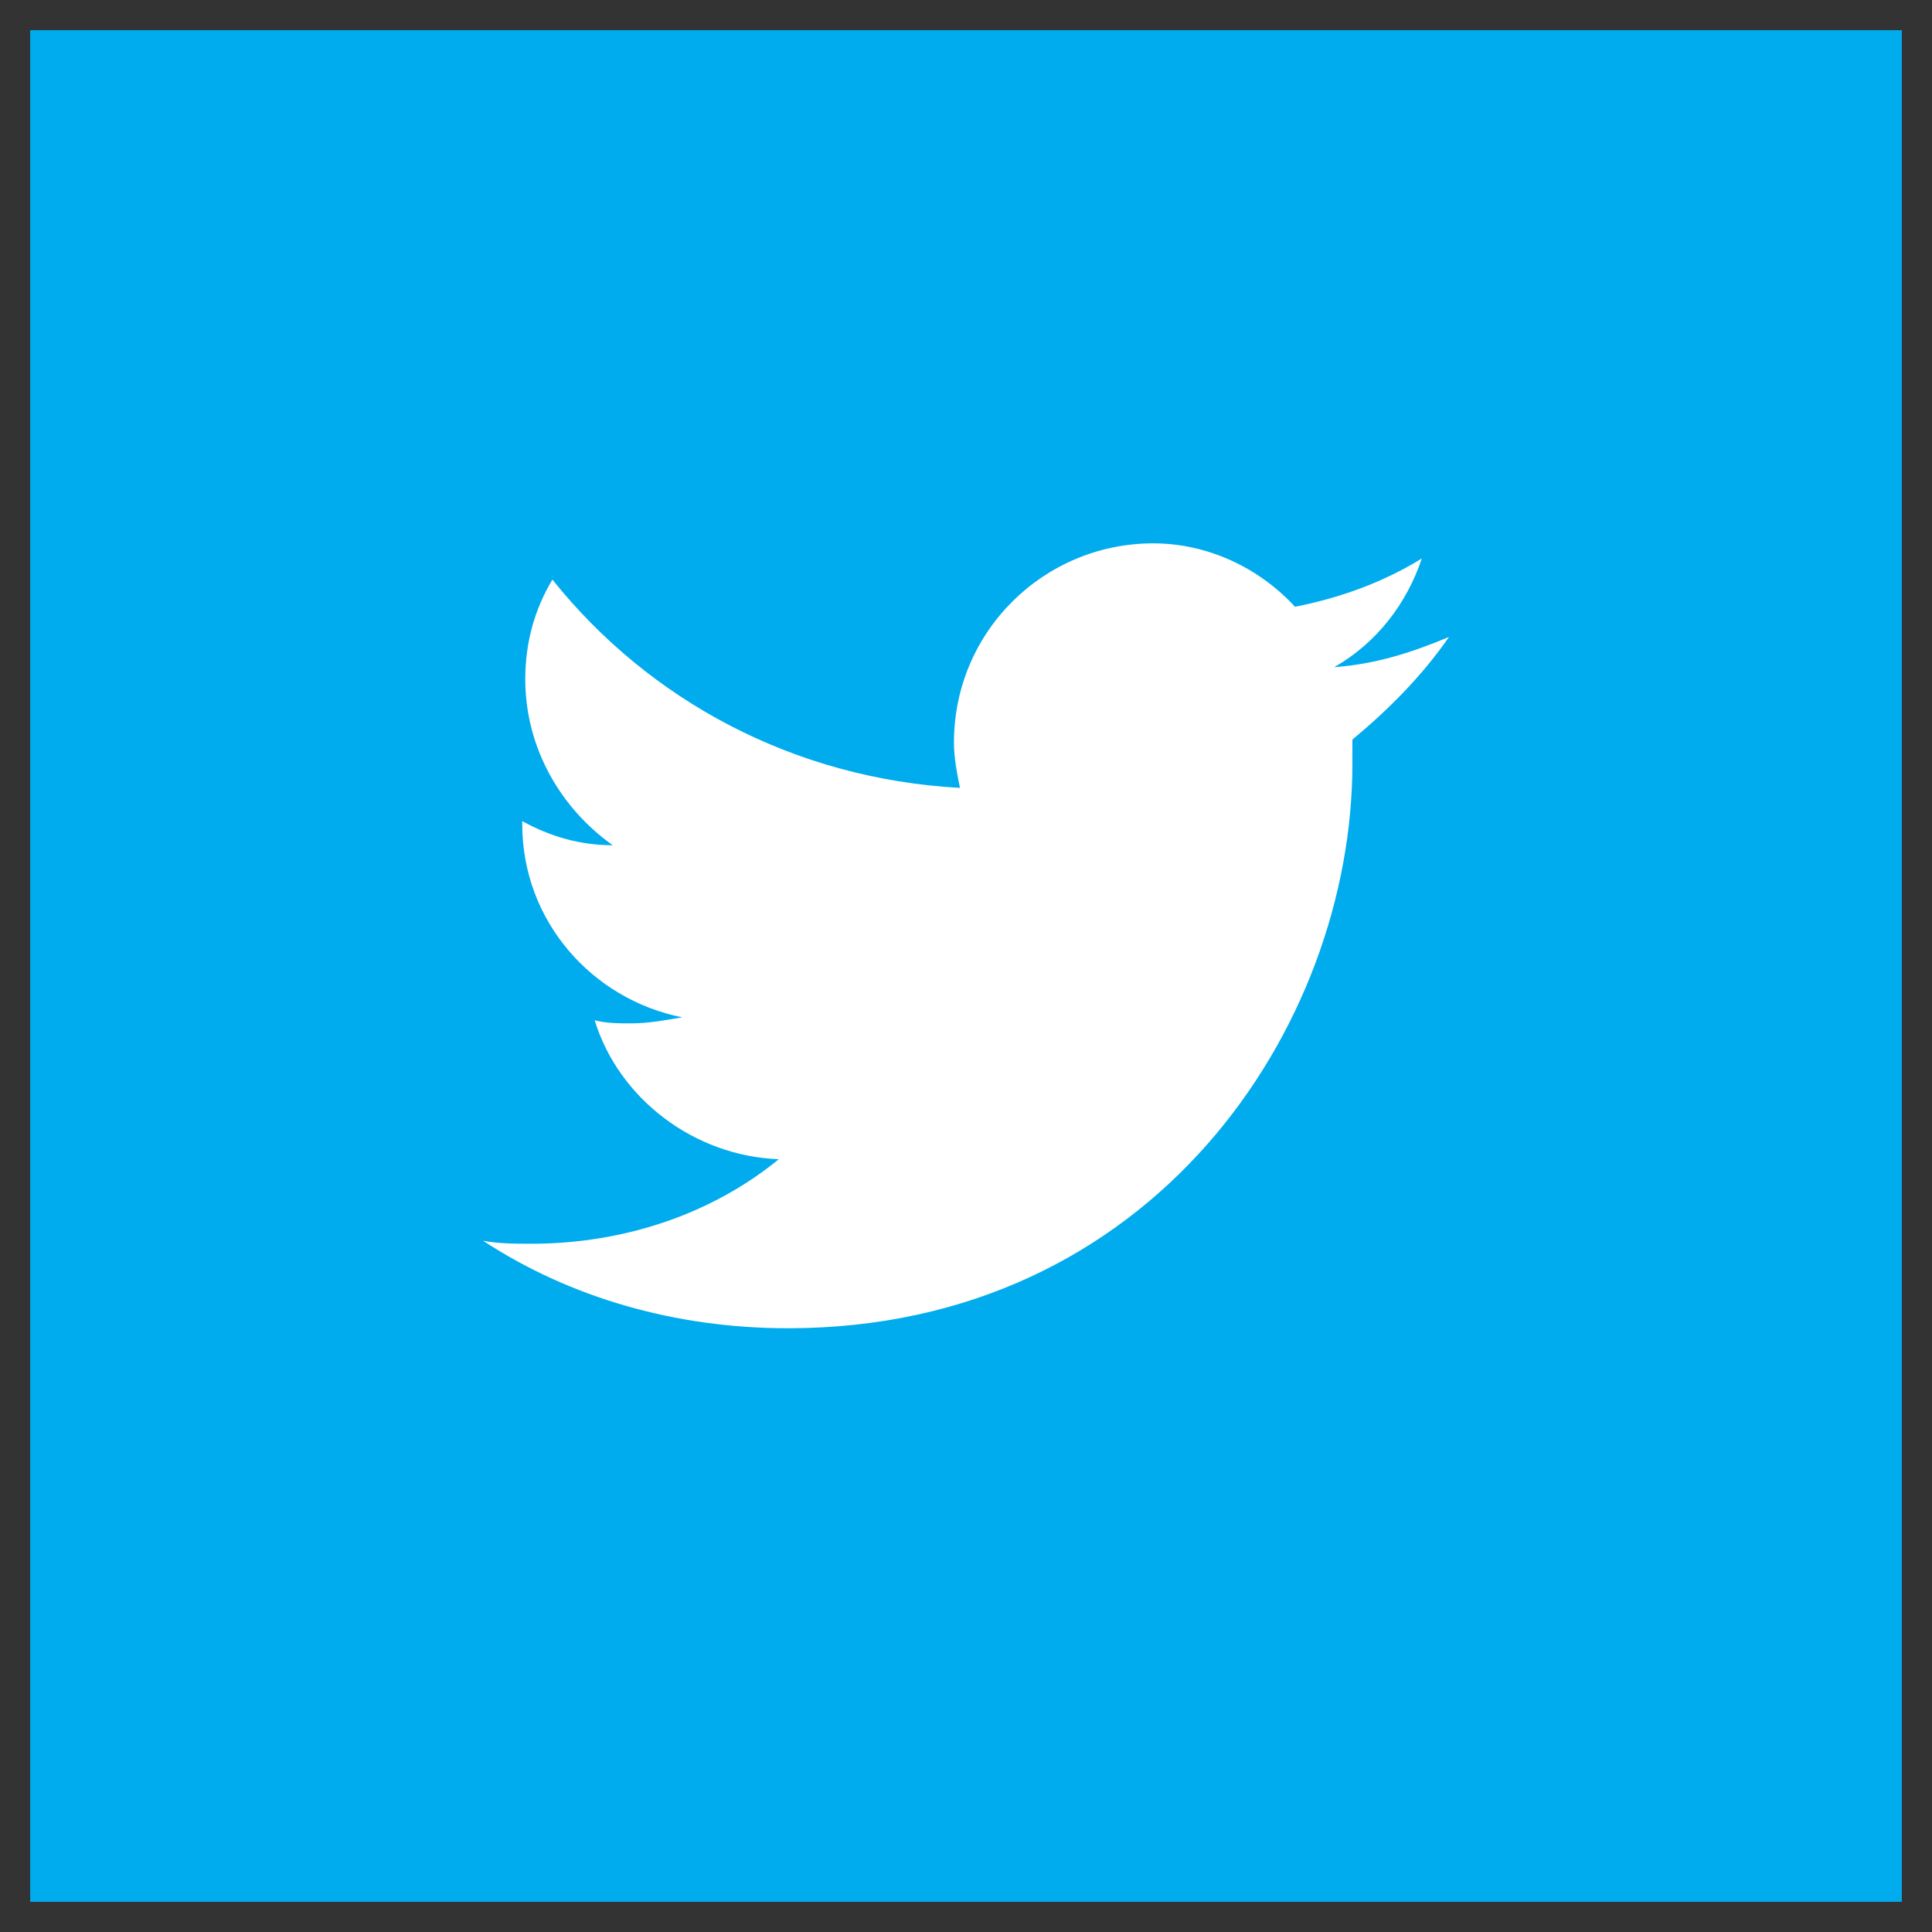
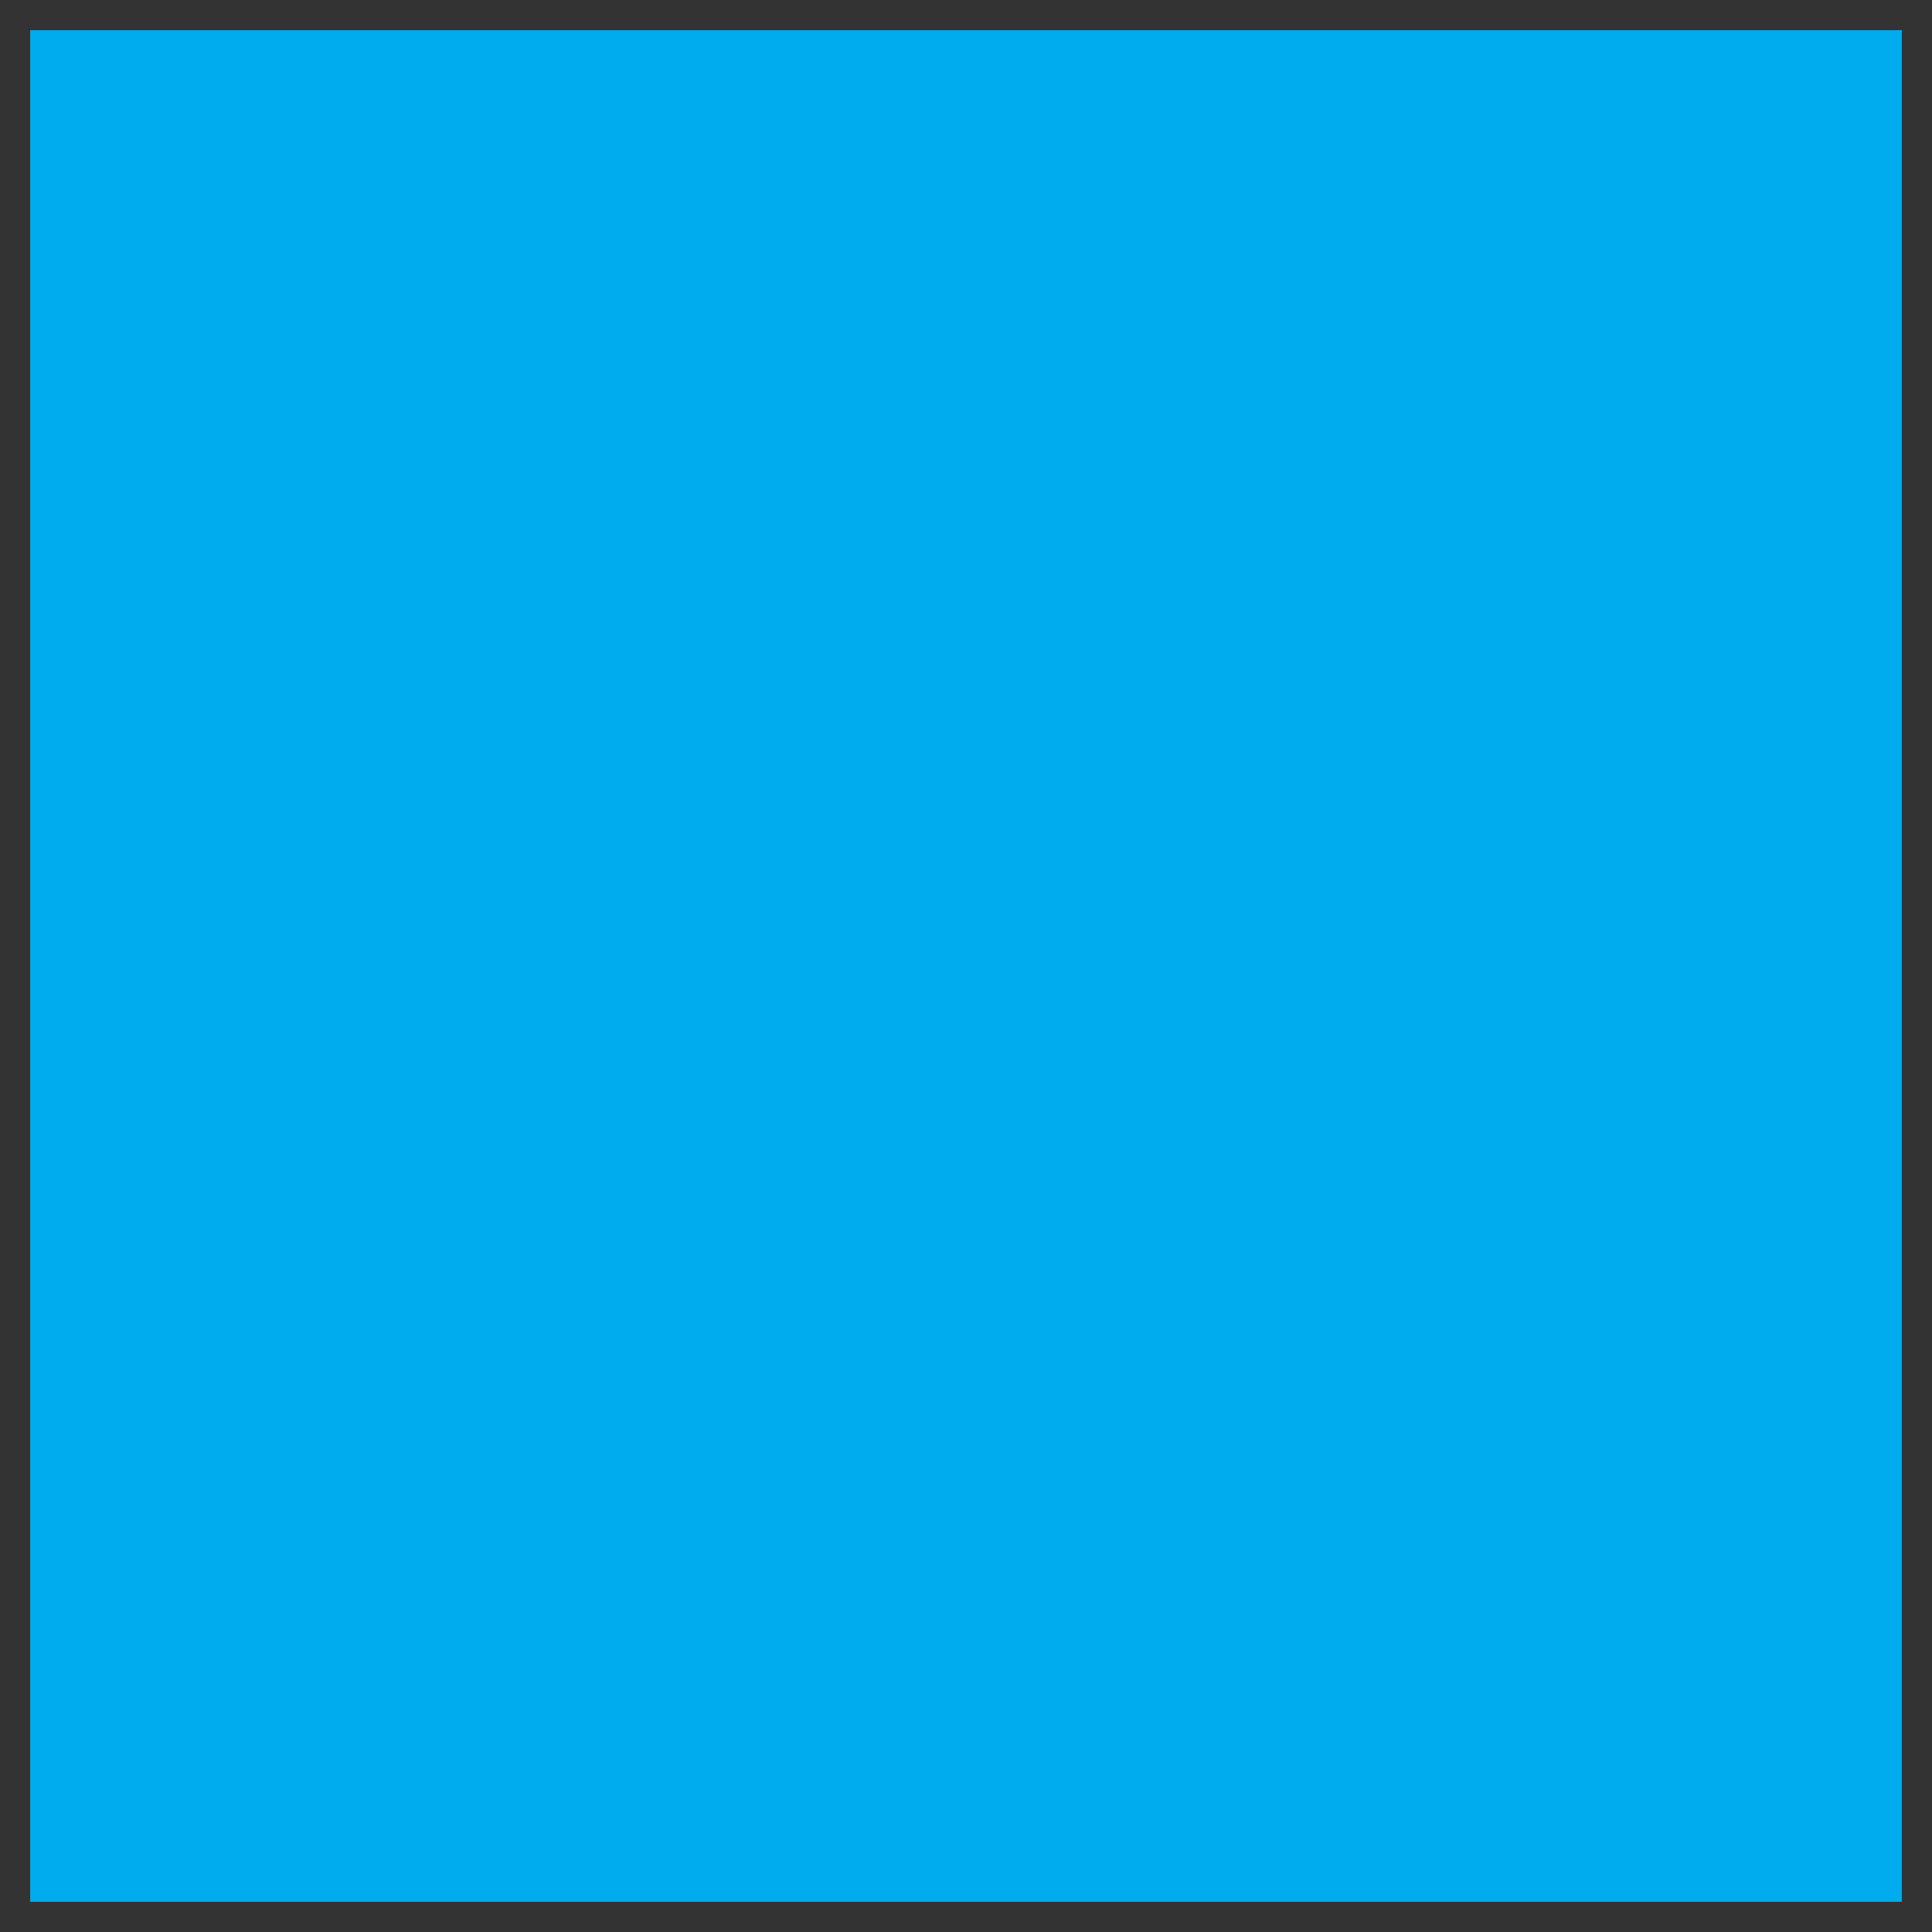
<svg xmlns="http://www.w3.org/2000/svg" width="42" height="42" viewBox="0 0 42 42" fill="none">
  <rect x="0" y="0" width="42" height="42" fill="#333333" stroke="none" />
  <rect x="0.656" y="0.656" width="40.688" height="40.688" fill="#00ACED" />
-   <path d="M31.5 13.847C30.712 14.175 29.925 14.438 29.006 14.503C29.925 13.978 30.581 13.125 30.909 12.141C30.056 12.666 29.137 12.994 28.153 13.191C27.366 12.338 26.25 11.812 25.069 11.812C22.706 11.812 20.738 13.716 20.738 16.144C20.738 16.472 20.803 16.8 20.869 17.128C17.259 16.931 14.109 15.225 12.009 12.6C11.616 13.256 11.419 13.978 11.419 14.766C11.419 16.275 12.206 17.587 13.322 18.375C12.6 18.375 11.944 18.178 11.353 17.85V17.916C11.353 20.016 12.863 21.722 14.831 22.116C14.438 22.181 14.109 22.247 13.716 22.247C13.453 22.247 13.191 22.247 12.928 22.181C13.453 23.887 15.094 25.134 16.931 25.2C15.488 26.381 13.584 27.038 11.55 27.038C11.222 27.038 10.828 27.038 10.5 26.972C12.403 28.219 14.7 28.875 17.128 28.875C25.069 28.875 29.4 22.312 29.4 16.603C29.4 16.406 29.4 16.209 29.4 16.078C30.188 15.422 30.909 14.7 31.5 13.847Z" fill="white" />
</svg>